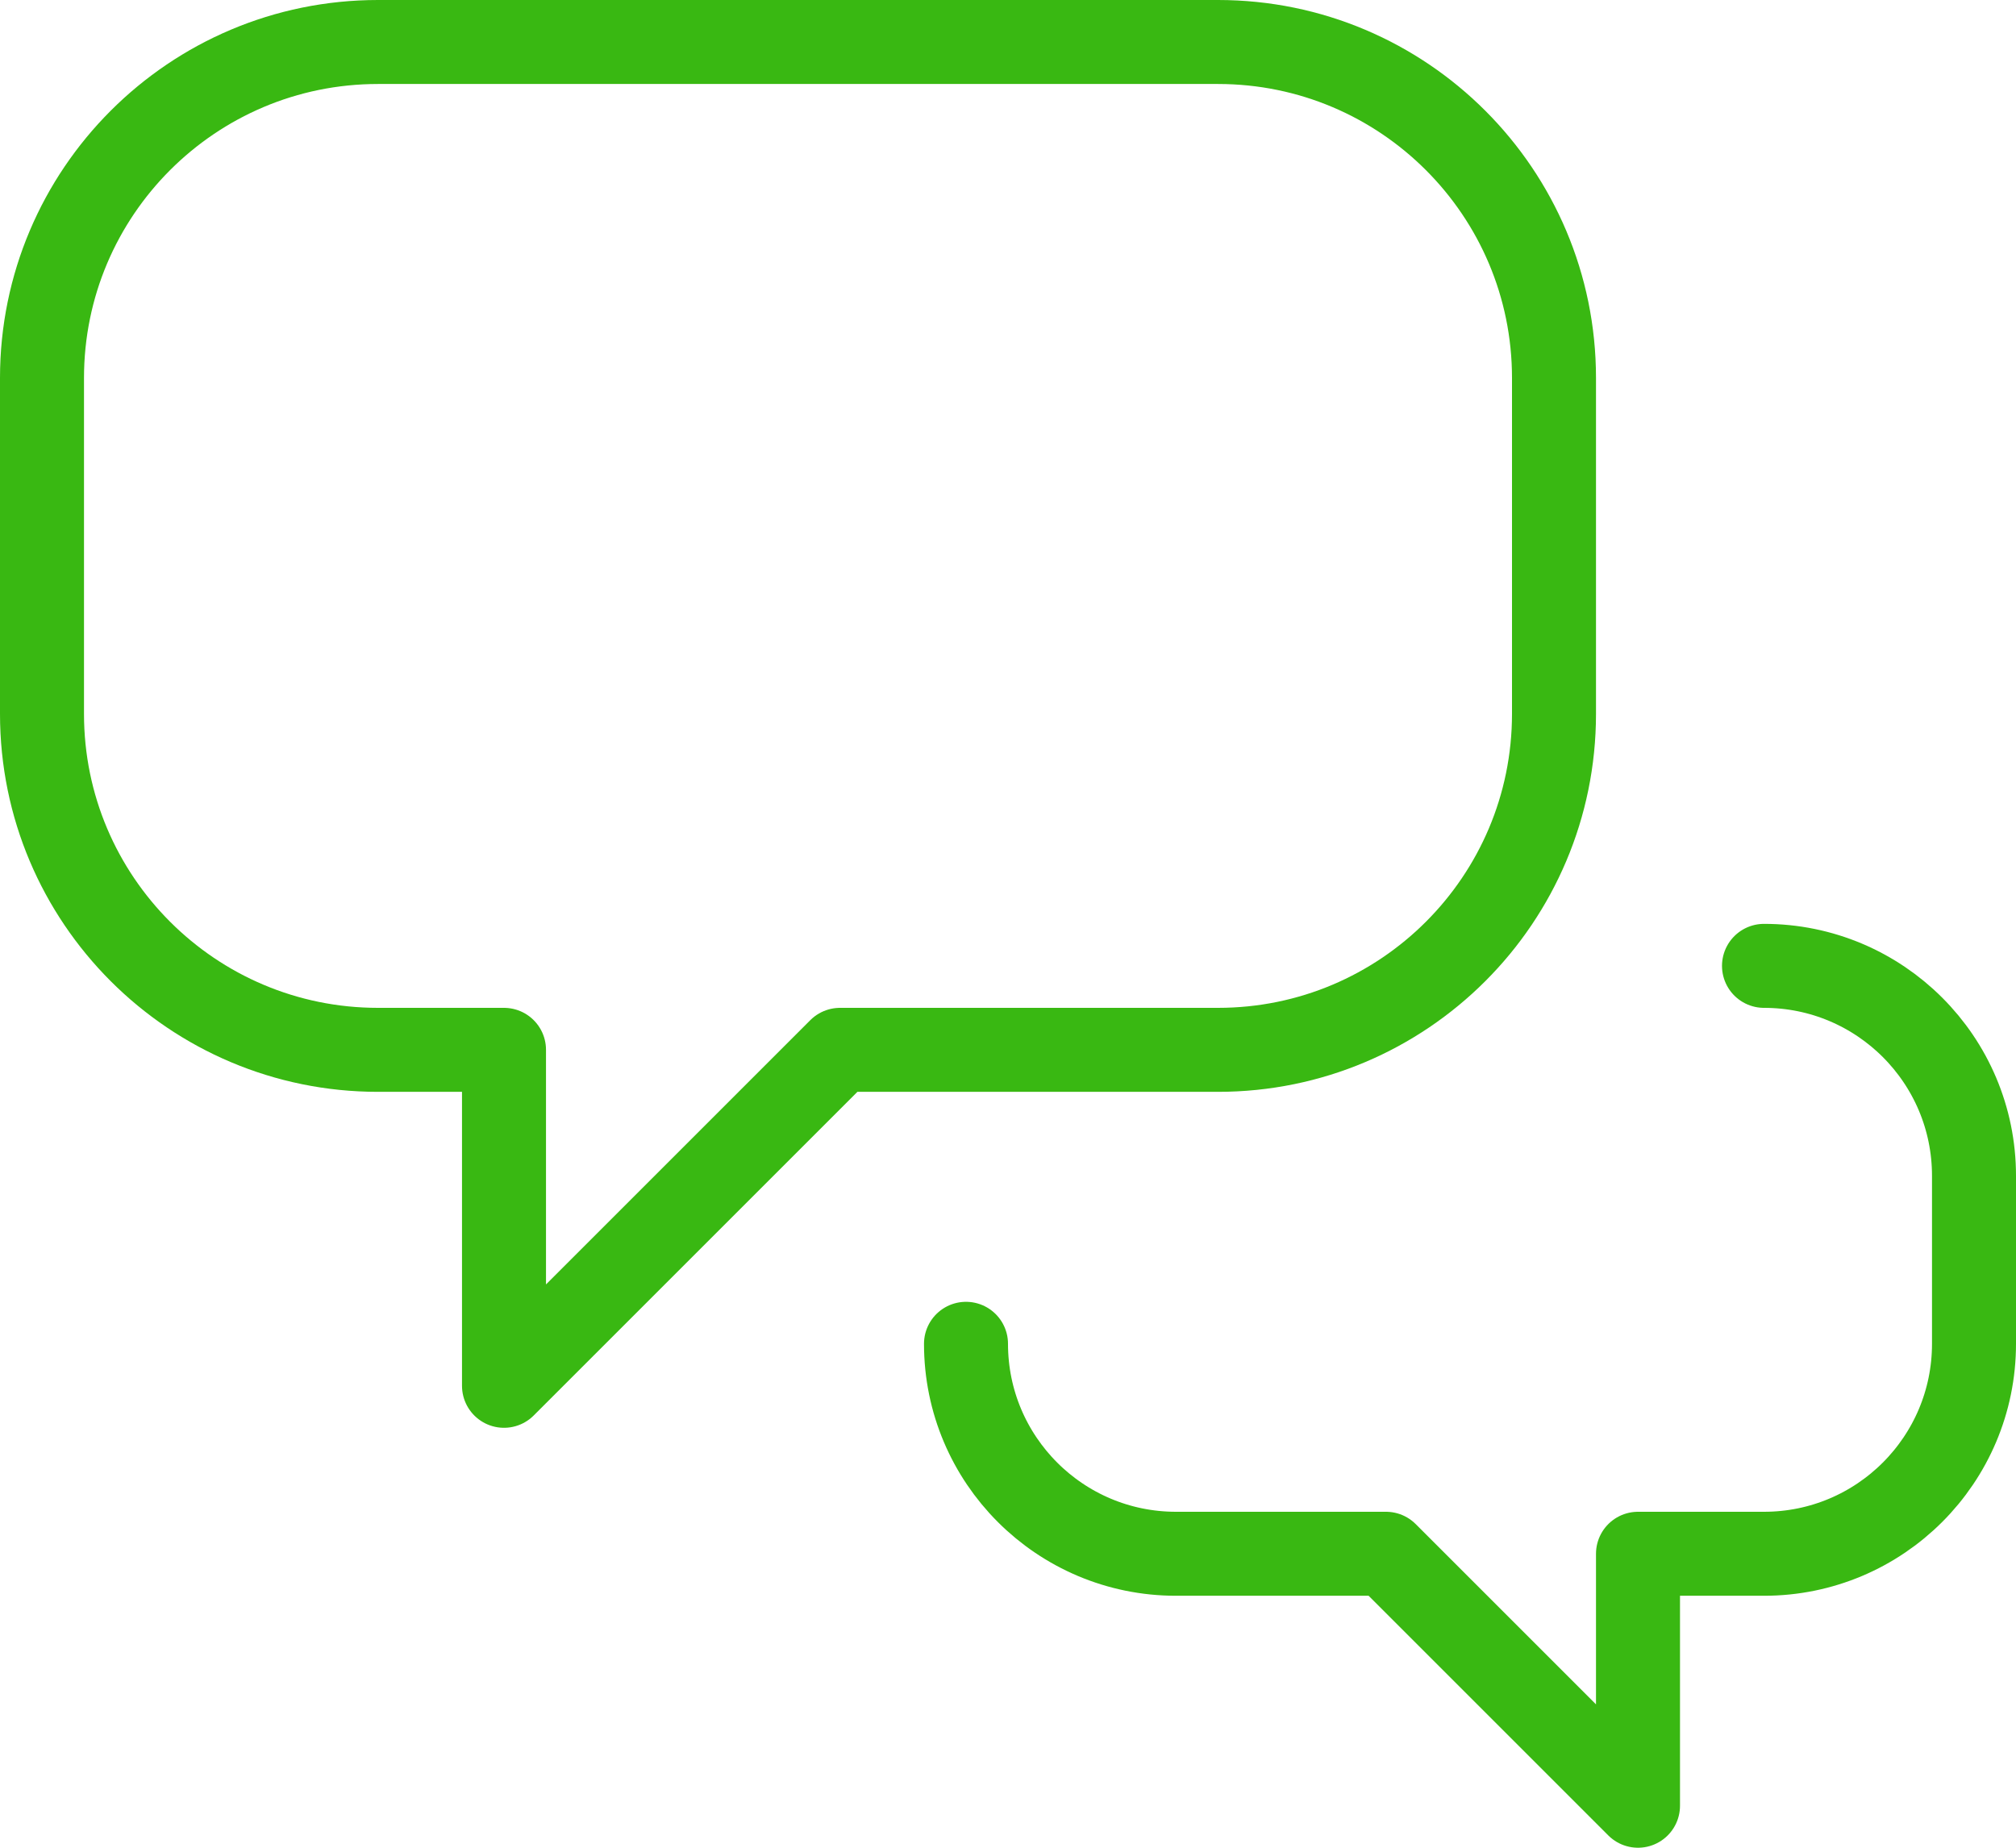
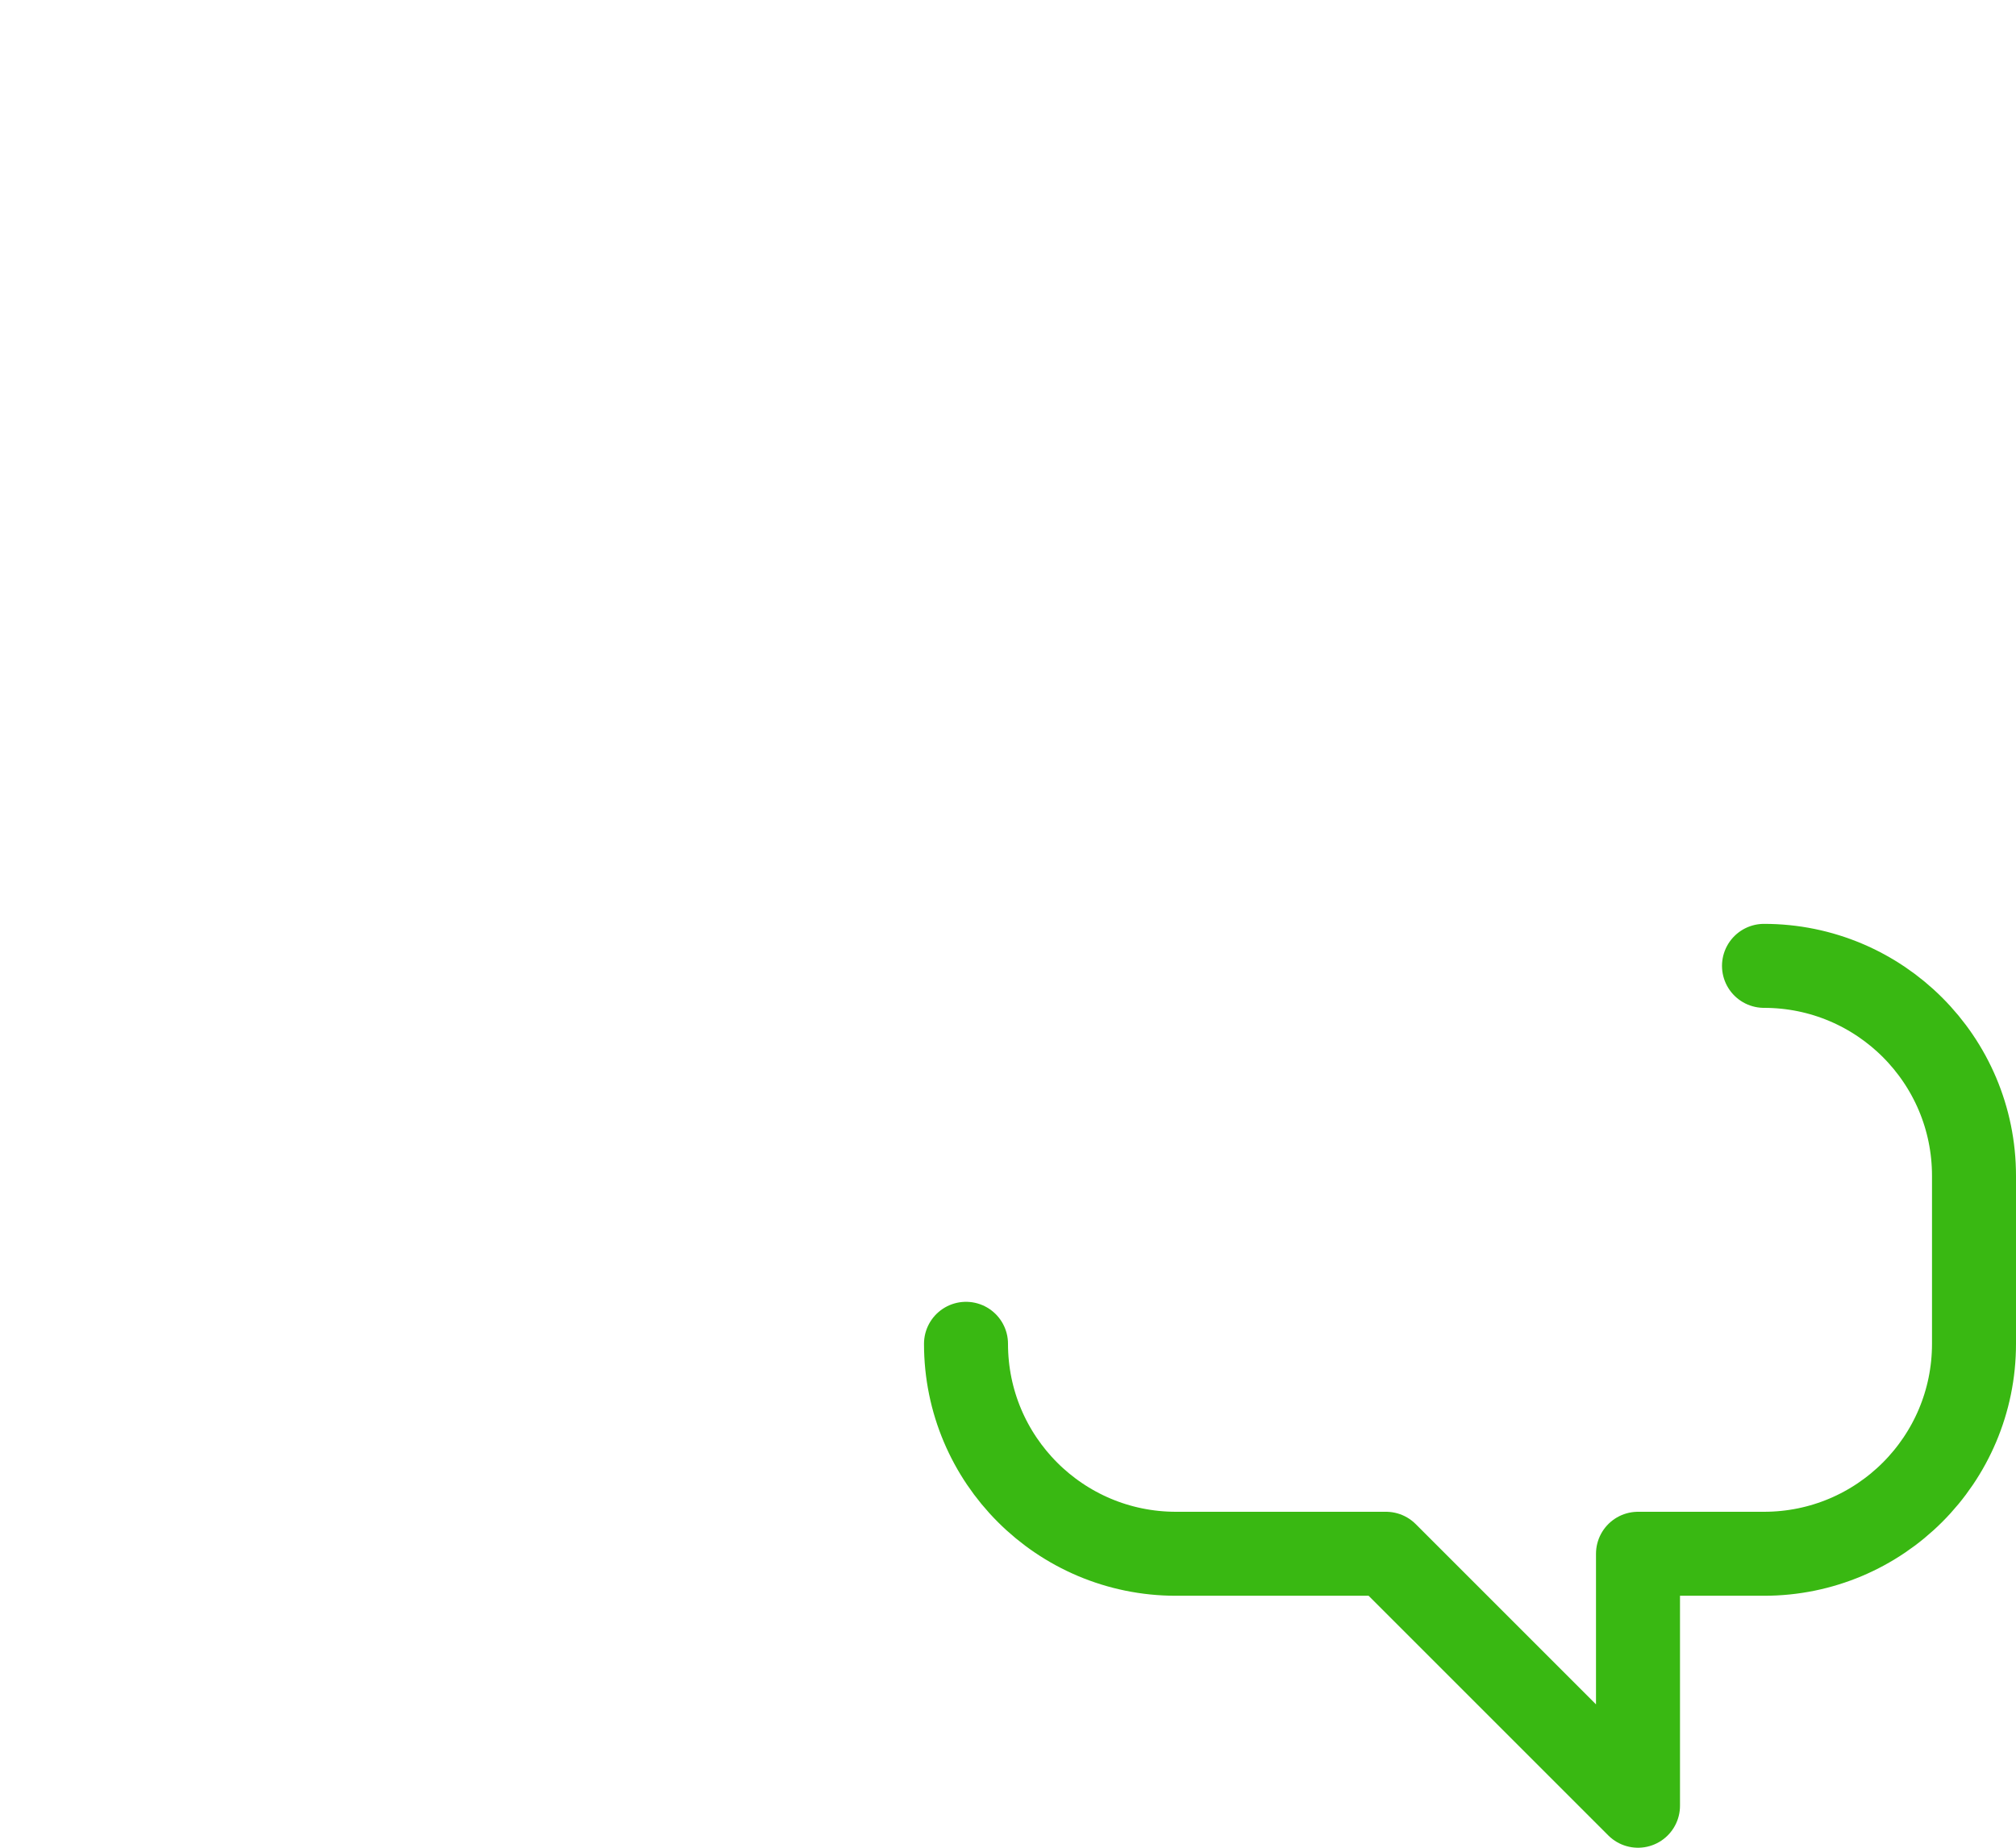
<svg xmlns="http://www.w3.org/2000/svg" width="24px" height="22px" viewBox="0 0 24 22" version="1.1">
  <title>Page 1</title>
  <desc>Created with Sketch.</desc>
  <defs />
  <g id="Icons" stroke="none" stroke-width="1" fill="none" fill-rule="evenodd" stroke-linecap="round" stroke-linejoin="round">
    <g id="personligtSamtal" transform="translate(-8, -9)" stroke="#39B812">
      <g id="Page-1" transform="translate(8, 9)">
-         <path d="M14.5,0.5 L4.5,0.5 C2.291,0.5 0.5,2.291 0.5,4.5 L0.5,8.5 C0.5,10.71 2.291,12.5 4.5,12.5 L6,12.5 L6,16.5 L10,12.5 L14.5,12.5 C16.709,12.5 18.5,10.71 18.5,8.5 L18.5,4.5 C18.5,2.291 16.709,0.5 14.5,0.5 Z" id="Stroke-1" />
        <path d="M11.5,16 C11.5,17.381 12.619,18.5 14,18.5 L16.5,18.5 L19.5,21.5 L19.5,18.5 L21,18.5 C22.381,18.5 23.5,17.381 23.5,16 L23.5,14 C23.5,12.619 22.381,11.5 21,11.5" id="Stroke-3" />
      </g>
    </g>
  </g>
</svg>